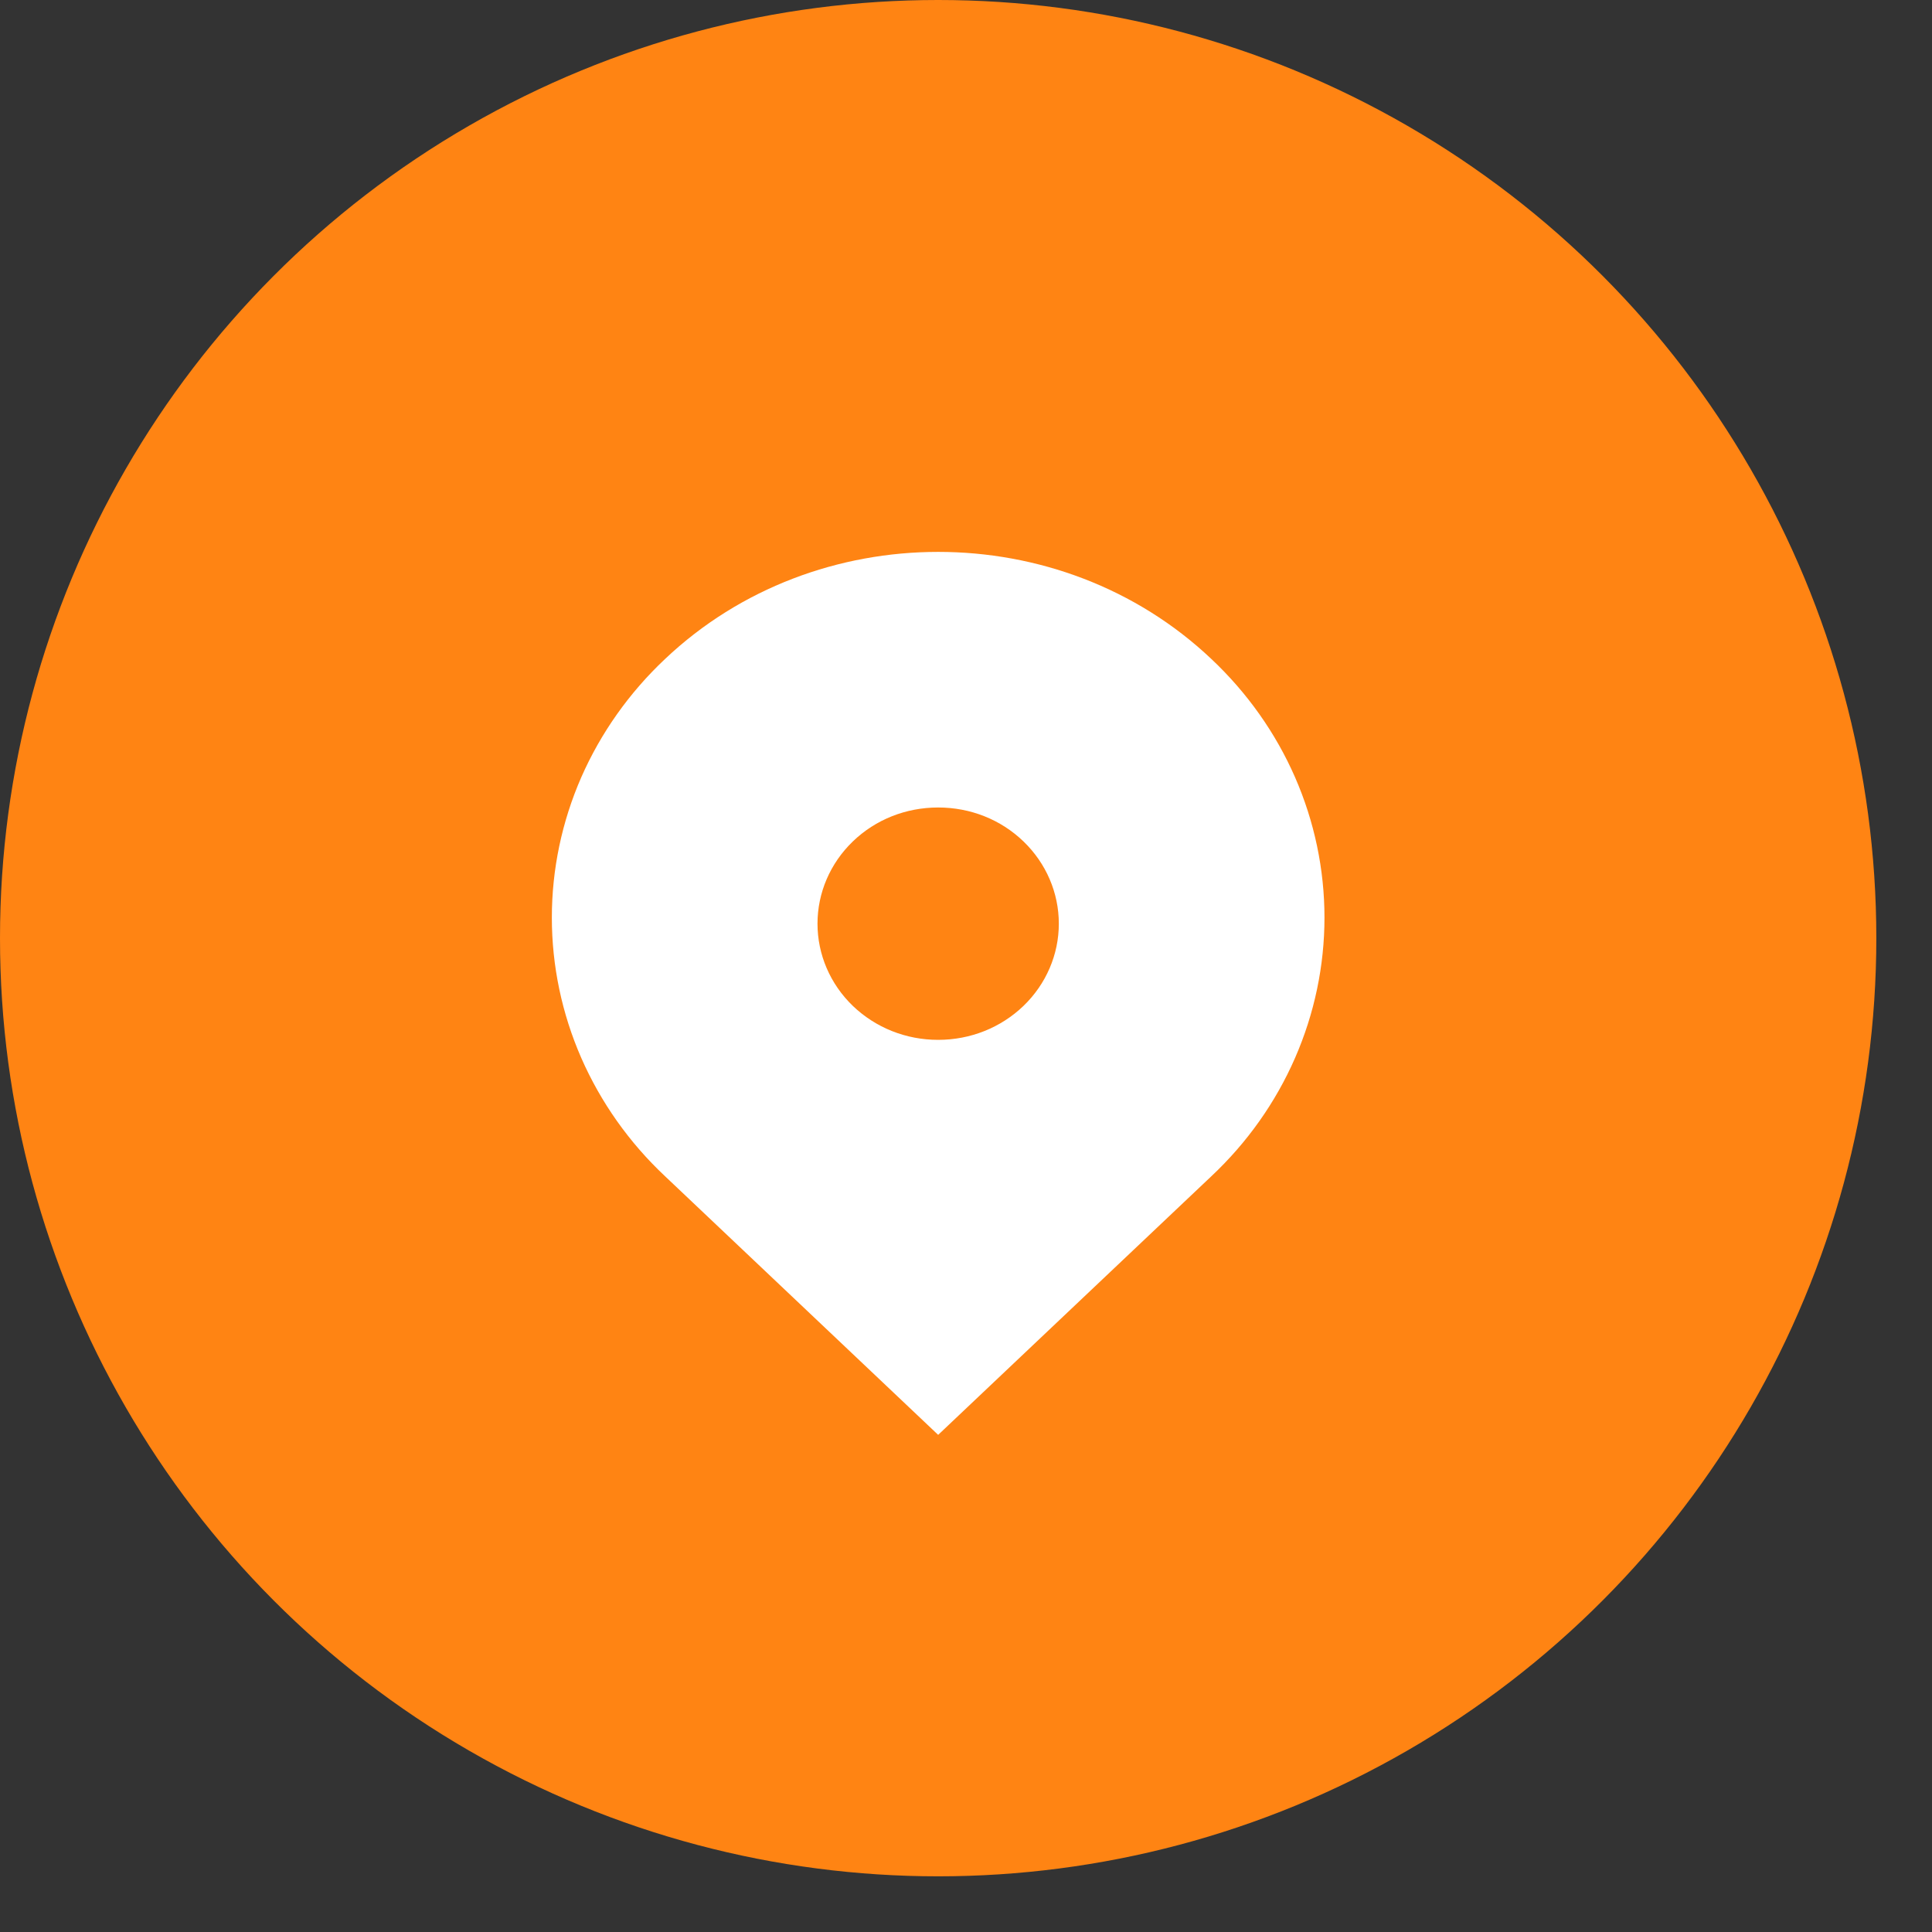
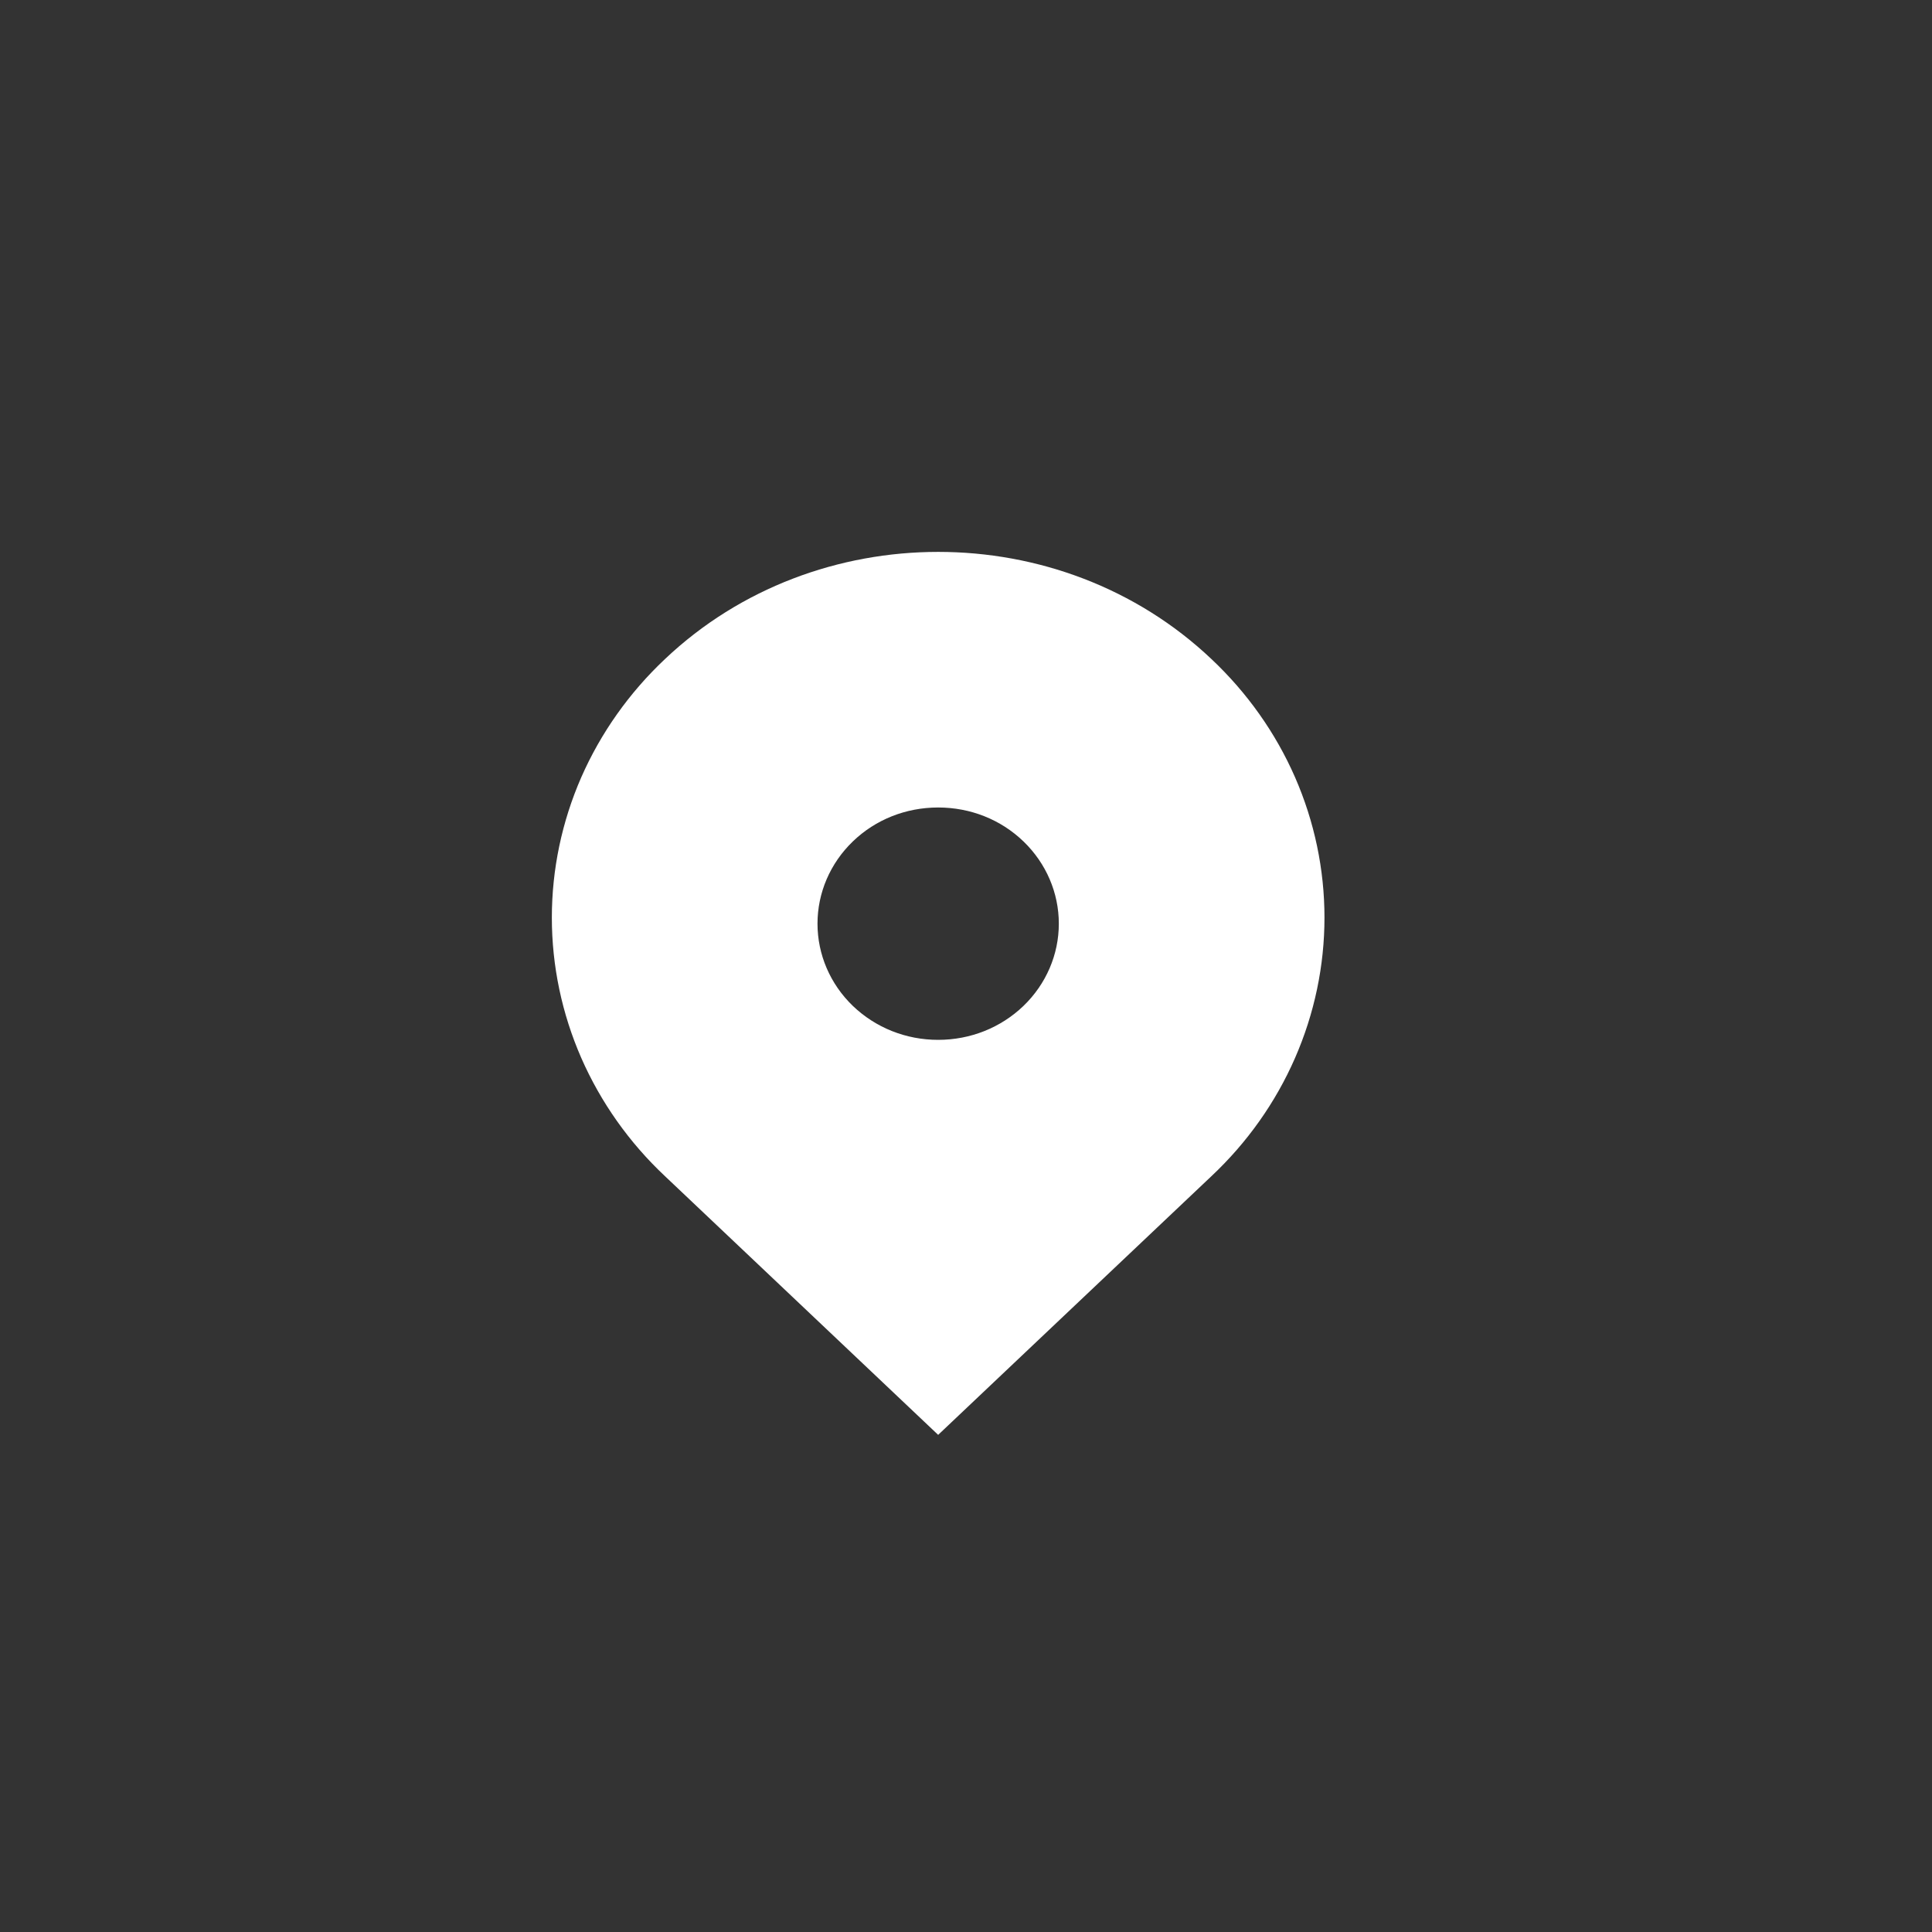
<svg xmlns="http://www.w3.org/2000/svg" width="22" height="22" viewBox="0 0 22 22" fill="none">
  <rect x="0" y="0" width="22" height="22" fill="#333333" stroke="none" />
-   <circle cx="10.683" cy="10.683" r="10.683" fill="#FF8413" />
  <path d="M13.794 7.504C12.076 5.878 9.291 5.878 7.573 7.504C7.165 7.888 6.841 8.346 6.619 8.851C6.398 9.357 6.284 9.9 6.284 10.449C6.284 10.998 6.398 11.541 6.619 12.047C6.841 12.553 7.165 13.011 7.573 13.394L10.683 16.339L13.794 13.394C14.202 13.011 14.526 12.553 14.747 12.047C14.968 11.541 15.082 10.998 15.082 10.449C15.082 9.9 14.968 9.357 14.747 8.851C14.526 8.346 14.202 7.888 13.794 7.504ZM10.683 11.841C10.316 11.841 9.971 11.703 9.711 11.454C9.453 11.205 9.309 10.869 9.309 10.518C9.309 10.167 9.453 9.831 9.711 9.582C9.97 9.332 10.316 9.195 10.683 9.195C11.05 9.195 11.396 9.332 11.655 9.582C11.913 9.831 12.057 10.167 12.057 10.518C12.057 10.869 11.913 11.205 11.655 11.454C11.396 11.703 11.05 11.841 10.683 11.841Z" fill="white" />
</svg>